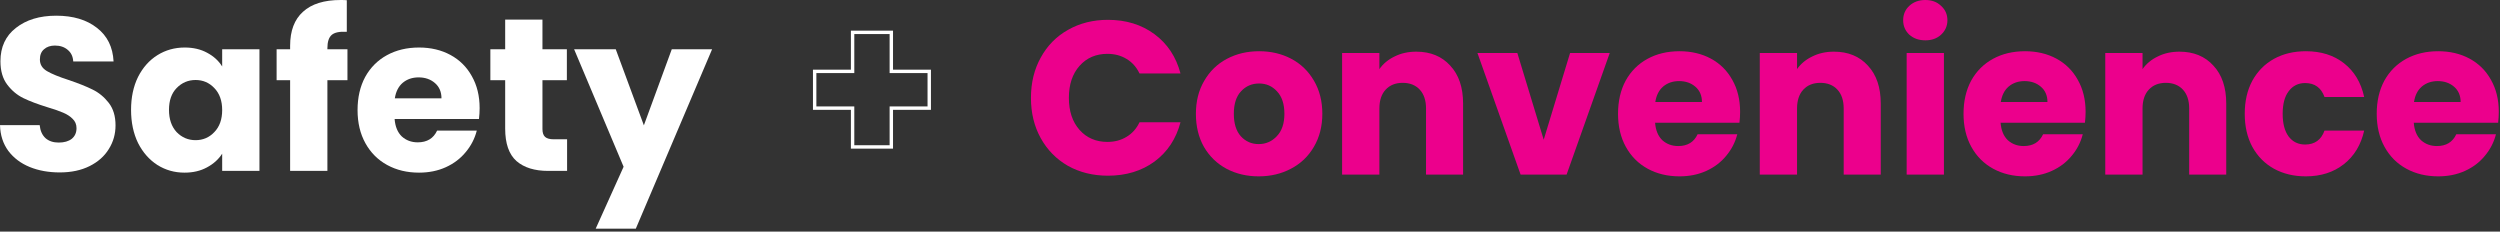
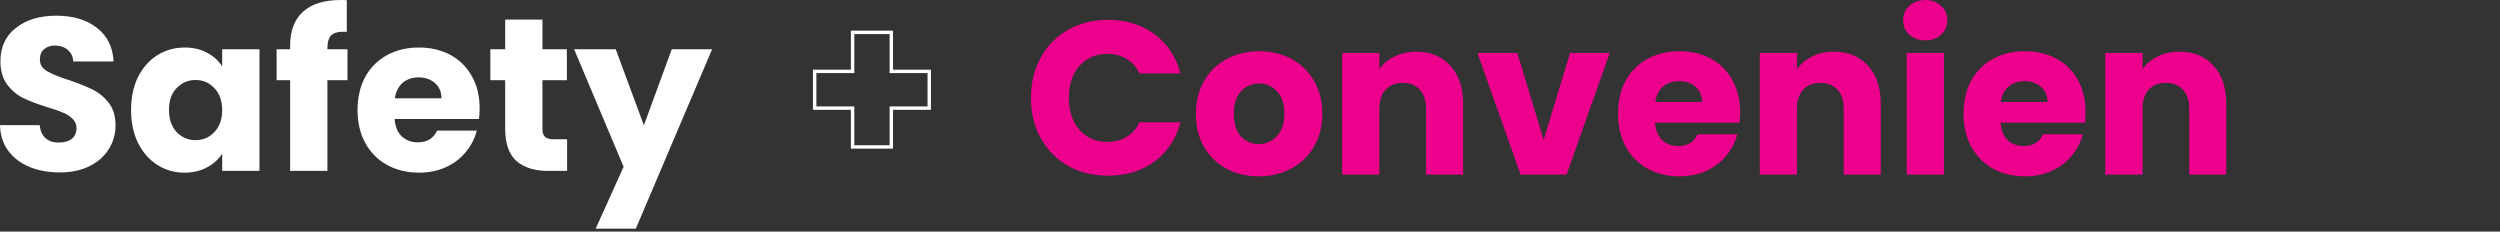
<svg xmlns="http://www.w3.org/2000/svg" width="734" height="68" viewBox="0 0 734 68" fill="none">
  <rect x="0" y="0" width="734" height="68" fill="#333333" stroke="none" />
  <path d="M272.327 31.748H272.827V31.248V21.456V20.956H272.327H261.691V10V9.5H261.191H250.823H250.323V10V20.956H239.687H239.187V21.456V31.248V31.748H239.687H250.323V42.64V43.14H250.823H261.191H261.691V42.64V31.748H272.327Z" stroke="white" />
  <path d="M17.536 50.624C14.251 50.624 11.307 50.091 8.704 49.024C6.101 47.957 4.011 46.379 2.432 44.288C0.896 42.197 0.085 39.68 0 36.736H11.648C11.819 38.4 12.395 39.68 13.376 40.576C14.357 41.429 15.637 41.856 17.216 41.856C18.837 41.856 20.117 41.493 21.056 40.768C21.995 40 22.464 38.955 22.464 37.632C22.464 36.523 22.08 35.605 21.312 34.88C20.587 34.155 19.669 33.557 18.56 33.088C17.493 32.619 15.957 32.085 13.952 31.488C11.051 30.592 8.683 29.696 6.848 28.8C5.013 27.904 3.435 26.581 2.112 24.832C0.789 23.083 0.128 20.8 0.128 17.984C0.128 13.803 1.643 10.539 4.672 8.192C7.701 5.803 11.648 4.608 16.512 4.608C21.461 4.608 25.451 5.803 28.48 8.192C31.509 10.539 33.131 13.824 33.344 18.048H21.504C21.419 16.597 20.885 15.467 19.904 14.656C18.923 13.803 17.664 13.376 16.128 13.376C14.805 13.376 13.739 13.739 12.928 14.464C12.117 15.147 11.712 16.149 11.712 17.472C11.712 18.923 12.395 20.053 13.76 20.864C15.125 21.675 17.259 22.549 20.16 23.488C23.061 24.469 25.408 25.408 27.2 26.304C29.035 27.2 30.613 28.501 31.936 30.208C33.259 31.915 33.92 34.112 33.92 36.8C33.92 39.36 33.259 41.685 31.936 43.776C30.656 45.867 28.779 47.531 26.304 48.768C23.829 50.005 20.907 50.624 17.536 50.624Z" fill="white" />
  <path d="M38.479 32.256C38.479 28.587 39.162 25.365 40.527 22.592C41.935 19.819 43.834 17.685 46.223 16.192C48.612 14.699 51.279 13.952 54.223 13.952C56.74 13.952 58.938 14.464 60.815 15.488C62.735 16.512 64.207 17.856 65.231 19.52V14.464H76.175V50.176H65.231V45.12C64.164 46.784 62.671 48.128 60.751 49.152C58.874 50.176 56.676 50.688 54.159 50.688C51.258 50.688 48.612 49.941 46.223 48.448C43.834 46.912 41.935 44.757 40.527 41.984C39.162 39.168 38.479 35.925 38.479 32.256ZM65.231 32.32C65.231 29.589 64.463 27.435 62.927 25.856C61.434 24.277 59.599 23.488 57.423 23.488C55.247 23.488 53.391 24.277 51.855 25.856C50.362 27.392 49.615 29.525 49.615 32.256C49.615 34.987 50.362 37.163 51.855 38.784C53.391 40.363 55.247 41.152 57.423 41.152C59.599 41.152 61.434 40.363 62.927 38.784C64.463 37.205 65.231 35.051 65.231 32.32Z" fill="white" />
  <path d="M102.012 23.552H96.124V50.176H85.18V23.552H81.213V14.464H85.18V13.44C85.18 9.045 86.439 5.717 88.957 3.456C91.474 1.152 95.165 0 100.029 0C100.839 0 101.437 0.021 101.821 0.064V9.344C99.73 9.216 98.258 9.515 97.404 10.24C96.551 10.965 96.124 12.267 96.124 14.144V14.464H102.012V23.552Z" fill="white" />
  <path d="M140.819 31.744C140.819 32.768 140.755 33.835 140.627 34.944H115.859C116.03 37.163 116.734 38.869 117.971 40.064C119.251 41.216 120.808 41.792 122.643 41.792C125.374 41.792 127.272 40.64 128.339 38.336H139.987C139.39 40.683 138.302 42.795 136.723 44.672C135.187 46.549 133.246 48.021 130.899 49.088C128.552 50.155 125.928 50.688 123.027 50.688C119.528 50.688 116.414 49.941 113.683 48.448C110.952 46.955 108.819 44.821 107.283 42.048C105.747 39.275 104.979 36.032 104.979 32.32C104.979 28.608 105.726 25.365 107.219 22.592C108.755 19.819 110.888 17.685 113.619 16.192C116.35 14.699 119.486 13.952 123.027 13.952C126.483 13.952 129.555 14.677 132.243 16.128C134.931 17.579 137.022 19.648 138.515 22.336C140.051 25.024 140.819 28.16 140.819 31.744ZM129.619 28.864C129.619 26.987 128.979 25.493 127.699 24.384C126.419 23.275 124.819 22.72 122.899 22.72C121.064 22.72 119.507 23.253 118.227 24.32C116.99 25.387 116.222 26.901 115.923 28.864H129.619Z" fill="white" />
  <path d="M166.497 40.896V50.176H160.928C156.96 50.176 153.867 49.216 151.648 47.296C149.43 45.333 148.32 42.155 148.32 37.76V23.552H143.969V14.464H148.32V5.76H159.264V14.464H166.432V23.552H159.264V37.888C159.264 38.955 159.521 39.723 160.033 40.192C160.545 40.661 161.398 40.896 162.592 40.896H166.497Z" fill="white" />
  <path d="M209.072 14.464L186.673 67.136H174.896L183.089 48.96L168.561 14.464H180.785L189.04 36.8L197.232 14.464H209.072Z" fill="white" />
  <path d="M302.687 28.736C302.687 24.299 303.647 20.352 305.567 16.896C307.487 13.397 310.154 10.688 313.567 8.768C317.023 6.805 320.927 5.824 325.279 5.824C330.612 5.824 335.178 7.232 338.975 10.048C342.772 12.864 345.311 16.704 346.591 21.568H334.559C333.663 19.691 332.383 18.261 330.719 17.28C329.098 16.299 327.242 15.808 325.151 15.808C321.78 15.808 319.05 16.981 316.959 19.328C314.868 21.675 313.823 24.811 313.823 28.736C313.823 32.661 314.868 35.797 316.959 38.144C319.05 40.491 321.78 41.664 325.151 41.664C327.242 41.664 329.098 41.173 330.719 40.192C332.383 39.211 333.663 37.781 334.559 35.904H346.591C345.311 40.768 342.772 44.608 338.975 47.424C335.178 50.197 330.612 51.584 325.279 51.584C320.927 51.584 317.023 50.624 313.567 48.704C310.154 46.741 307.487 44.032 305.567 40.576C303.647 37.12 302.687 33.173 302.687 28.736Z" fill="#EC008C" />
  <path d="M369.549 51.776C366.05 51.776 362.893 51.029 360.077 49.536C357.304 48.043 355.106 45.909 353.485 43.136C351.906 40.363 351.117 37.12 351.117 33.408C351.117 29.739 351.928 26.517 353.549 23.744C355.17 20.928 357.389 18.773 360.205 17.28C363.021 15.787 366.178 15.04 369.677 15.04C373.176 15.04 376.333 15.787 379.149 17.28C381.965 18.773 384.184 20.928 385.805 23.744C387.426 26.517 388.237 29.739 388.237 33.408C388.237 37.077 387.405 40.32 385.741 43.136C384.12 45.909 381.88 48.043 379.021 49.536C376.205 51.029 373.048 51.776 369.549 51.776ZM369.549 42.304C371.64 42.304 373.41 41.536 374.861 40C376.354 38.464 377.101 36.267 377.101 33.408C377.101 30.549 376.376 28.352 374.925 26.816C373.517 25.28 371.768 24.512 369.677 24.512C367.544 24.512 365.773 25.28 364.365 26.816C362.957 28.309 362.253 30.507 362.253 33.408C362.253 36.267 362.936 38.464 364.301 40C365.709 41.536 367.458 42.304 369.549 42.304Z" fill="#EC008C" />
  <path d="M415.803 15.168C419.984 15.168 423.312 16.533 425.787 19.264C428.304 21.952 429.563 25.664 429.563 30.4V51.264H418.683V31.872C418.683 29.483 418.064 27.627 416.827 26.304C415.59 24.981 413.926 24.32 411.835 24.32C409.744 24.32 408.08 24.981 406.843 26.304C405.606 27.627 404.987 29.483 404.987 31.872V51.264H394.043V15.552H404.987V20.288C406.096 18.709 407.59 17.472 409.467 16.576C411.344 15.637 413.456 15.168 415.803 15.168Z" fill="#EC008C" />
  <path d="M453.232 41.024L460.976 15.552H472.624L459.952 51.264H446.448L433.776 15.552H445.488L453.232 41.024Z" fill="#EC008C" />
  <path d="M510.895 32.832C510.895 33.856 510.831 34.923 510.703 36.032H485.935C486.105 38.251 486.809 39.957 488.047 41.152C489.327 42.304 490.884 42.88 492.719 42.88C495.449 42.88 497.348 41.728 498.415 39.424H510.063C509.465 41.771 508.377 43.883 506.799 45.76C505.263 47.637 503.321 49.109 500.975 50.176C498.628 51.243 496.004 51.776 493.103 51.776C489.604 51.776 486.489 51.029 483.759 49.536C481.028 48.043 478.895 45.909 477.359 43.136C475.823 40.363 475.055 37.12 475.055 33.408C475.055 29.696 475.801 26.453 477.295 23.68C478.831 20.907 480.964 18.773 483.695 17.28C486.425 15.787 489.561 15.04 493.103 15.04C496.559 15.04 499.631 15.765 502.319 17.216C505.007 18.667 507.097 20.736 508.591 23.424C510.127 26.112 510.895 29.248 510.895 32.832ZM499.695 29.952C499.695 28.075 499.055 26.581 497.775 25.472C496.495 24.363 494.895 23.808 492.975 23.808C491.14 23.808 489.583 24.341 488.303 25.408C487.065 26.475 486.297 27.989 485.999 29.952H499.695Z" fill="#EC008C" />
  <path d="M538.428 15.168C542.609 15.168 545.937 16.533 548.412 19.264C550.929 21.952 552.188 25.664 552.188 30.4V51.264H541.308V31.872C541.308 29.483 540.689 27.627 539.452 26.304C538.215 24.981 536.551 24.32 534.46 24.32C532.369 24.32 530.705 24.981 529.468 26.304C528.231 27.627 527.612 29.483 527.612 31.872V51.264H516.668V15.552H527.612V20.288C528.721 18.709 530.215 17.472 532.092 16.576C533.969 15.637 536.081 15.168 538.428 15.168Z" fill="#EC008C" />
  <path d="M565.297 11.84C563.377 11.84 561.798 11.285 560.561 10.176C559.366 9.024 558.769 7.616 558.769 5.952C558.769 4.245 559.366 2.837 560.561 1.728C561.798 0.576 563.377 0 565.297 0C567.174 0 568.71 0.576 569.905 1.728C571.142 2.837 571.761 4.245 571.761 5.952C571.761 7.616 571.142 9.024 569.905 10.176C568.71 11.285 567.174 11.84 565.297 11.84ZM570.737 15.552V51.264H559.793V15.552H570.737Z" fill="#EC008C" />
  <path d="M612.332 32.832C612.332 33.856 612.268 34.923 612.14 36.032H587.372C587.543 38.251 588.247 39.957 589.484 41.152C590.764 42.304 592.321 42.88 594.156 42.88C596.887 42.88 598.785 41.728 599.852 39.424H611.5C610.903 41.771 609.815 43.883 608.236 45.76C606.7 47.637 604.759 49.109 602.412 50.176C600.065 51.243 597.441 51.776 594.54 51.776C591.041 51.776 587.927 51.029 585.196 49.536C582.465 48.043 580.332 45.909 578.796 43.136C577.26 40.363 576.492 37.12 576.492 33.408C576.492 29.696 577.239 26.453 578.732 23.68C580.268 20.907 582.401 18.773 585.132 17.28C587.863 15.787 590.999 15.04 594.54 15.04C597.996 15.04 601.068 15.765 603.756 17.216C606.444 18.667 608.535 20.736 610.028 23.424C611.564 26.112 612.332 29.248 612.332 32.832ZM601.132 29.952C601.132 28.075 600.492 26.581 599.212 25.472C597.932 24.363 596.332 23.808 594.412 23.808C592.577 23.808 591.02 24.341 589.74 25.408C588.503 26.475 587.735 27.989 587.436 29.952H601.132Z" fill="#EC008C" />
  <path d="M639.866 15.168C644.047 15.168 647.375 16.533 649.85 19.264C652.367 21.952 653.626 25.664 653.626 30.4V51.264H642.746V31.872C642.746 29.483 642.127 27.627 640.89 26.304C639.652 24.981 637.988 24.32 635.898 24.32C633.807 24.32 632.143 24.981 630.906 26.304C629.668 27.627 629.049 29.483 629.049 31.872V51.264H618.105V15.552H629.049V20.288C630.159 18.709 631.652 17.472 633.53 16.576C635.407 15.637 637.519 15.168 639.866 15.168Z" fill="#EC008C" />
-   <path d="M659.055 33.408C659.055 29.696 659.801 26.453 661.295 23.68C662.831 20.907 664.943 18.773 667.631 17.28C670.361 15.787 673.476 15.04 676.975 15.04C681.455 15.04 685.188 16.213 688.174 18.56C691.204 20.907 693.188 24.213 694.127 28.48H682.479C681.497 25.749 679.599 24.384 676.783 24.384C674.777 24.384 673.177 25.173 671.983 26.752C670.788 28.288 670.191 30.507 670.191 33.408C670.191 36.309 670.788 38.549 671.983 40.128C673.177 41.664 674.777 42.432 676.783 42.432C679.599 42.432 681.497 41.067 682.479 38.336H694.127C693.188 42.517 691.204 45.803 688.174 48.192C685.145 50.581 681.412 51.776 676.975 51.776C673.476 51.776 670.361 51.029 667.631 49.536C664.943 48.043 662.831 45.909 661.295 43.136C659.801 40.363 659.055 37.12 659.055 33.408Z" fill="#EC008C" />
-   <path d="M733.645 32.832C733.645 33.856 733.581 34.923 733.453 36.032H708.685C708.855 38.251 709.559 39.957 710.797 41.152C712.077 42.304 713.634 42.88 715.469 42.88C718.199 42.88 720.098 41.728 721.165 39.424H732.812C732.215 41.771 731.127 43.883 729.549 45.76C728.013 47.637 726.071 49.109 723.725 50.176C721.378 51.243 718.754 51.776 715.853 51.776C712.354 51.776 709.239 51.029 706.509 49.536C703.778 48.043 701.645 45.909 700.109 43.136C698.573 40.363 697.805 37.12 697.805 33.408C697.805 29.696 698.551 26.453 700.045 23.68C701.581 20.907 703.714 18.773 706.445 17.28C709.175 15.787 712.311 15.04 715.853 15.04C719.309 15.04 722.381 15.765 725.069 17.216C727.757 18.667 729.847 20.736 731.341 23.424C732.877 26.112 733.645 29.248 733.645 32.832ZM722.445 29.952C722.445 28.075 721.805 26.581 720.525 25.472C719.245 24.363 717.645 23.808 715.725 23.808C713.89 23.808 712.333 24.341 711.053 25.408C709.815 26.475 709.047 27.989 708.749 29.952H722.445Z" fill="#EC008C" />
</svg>